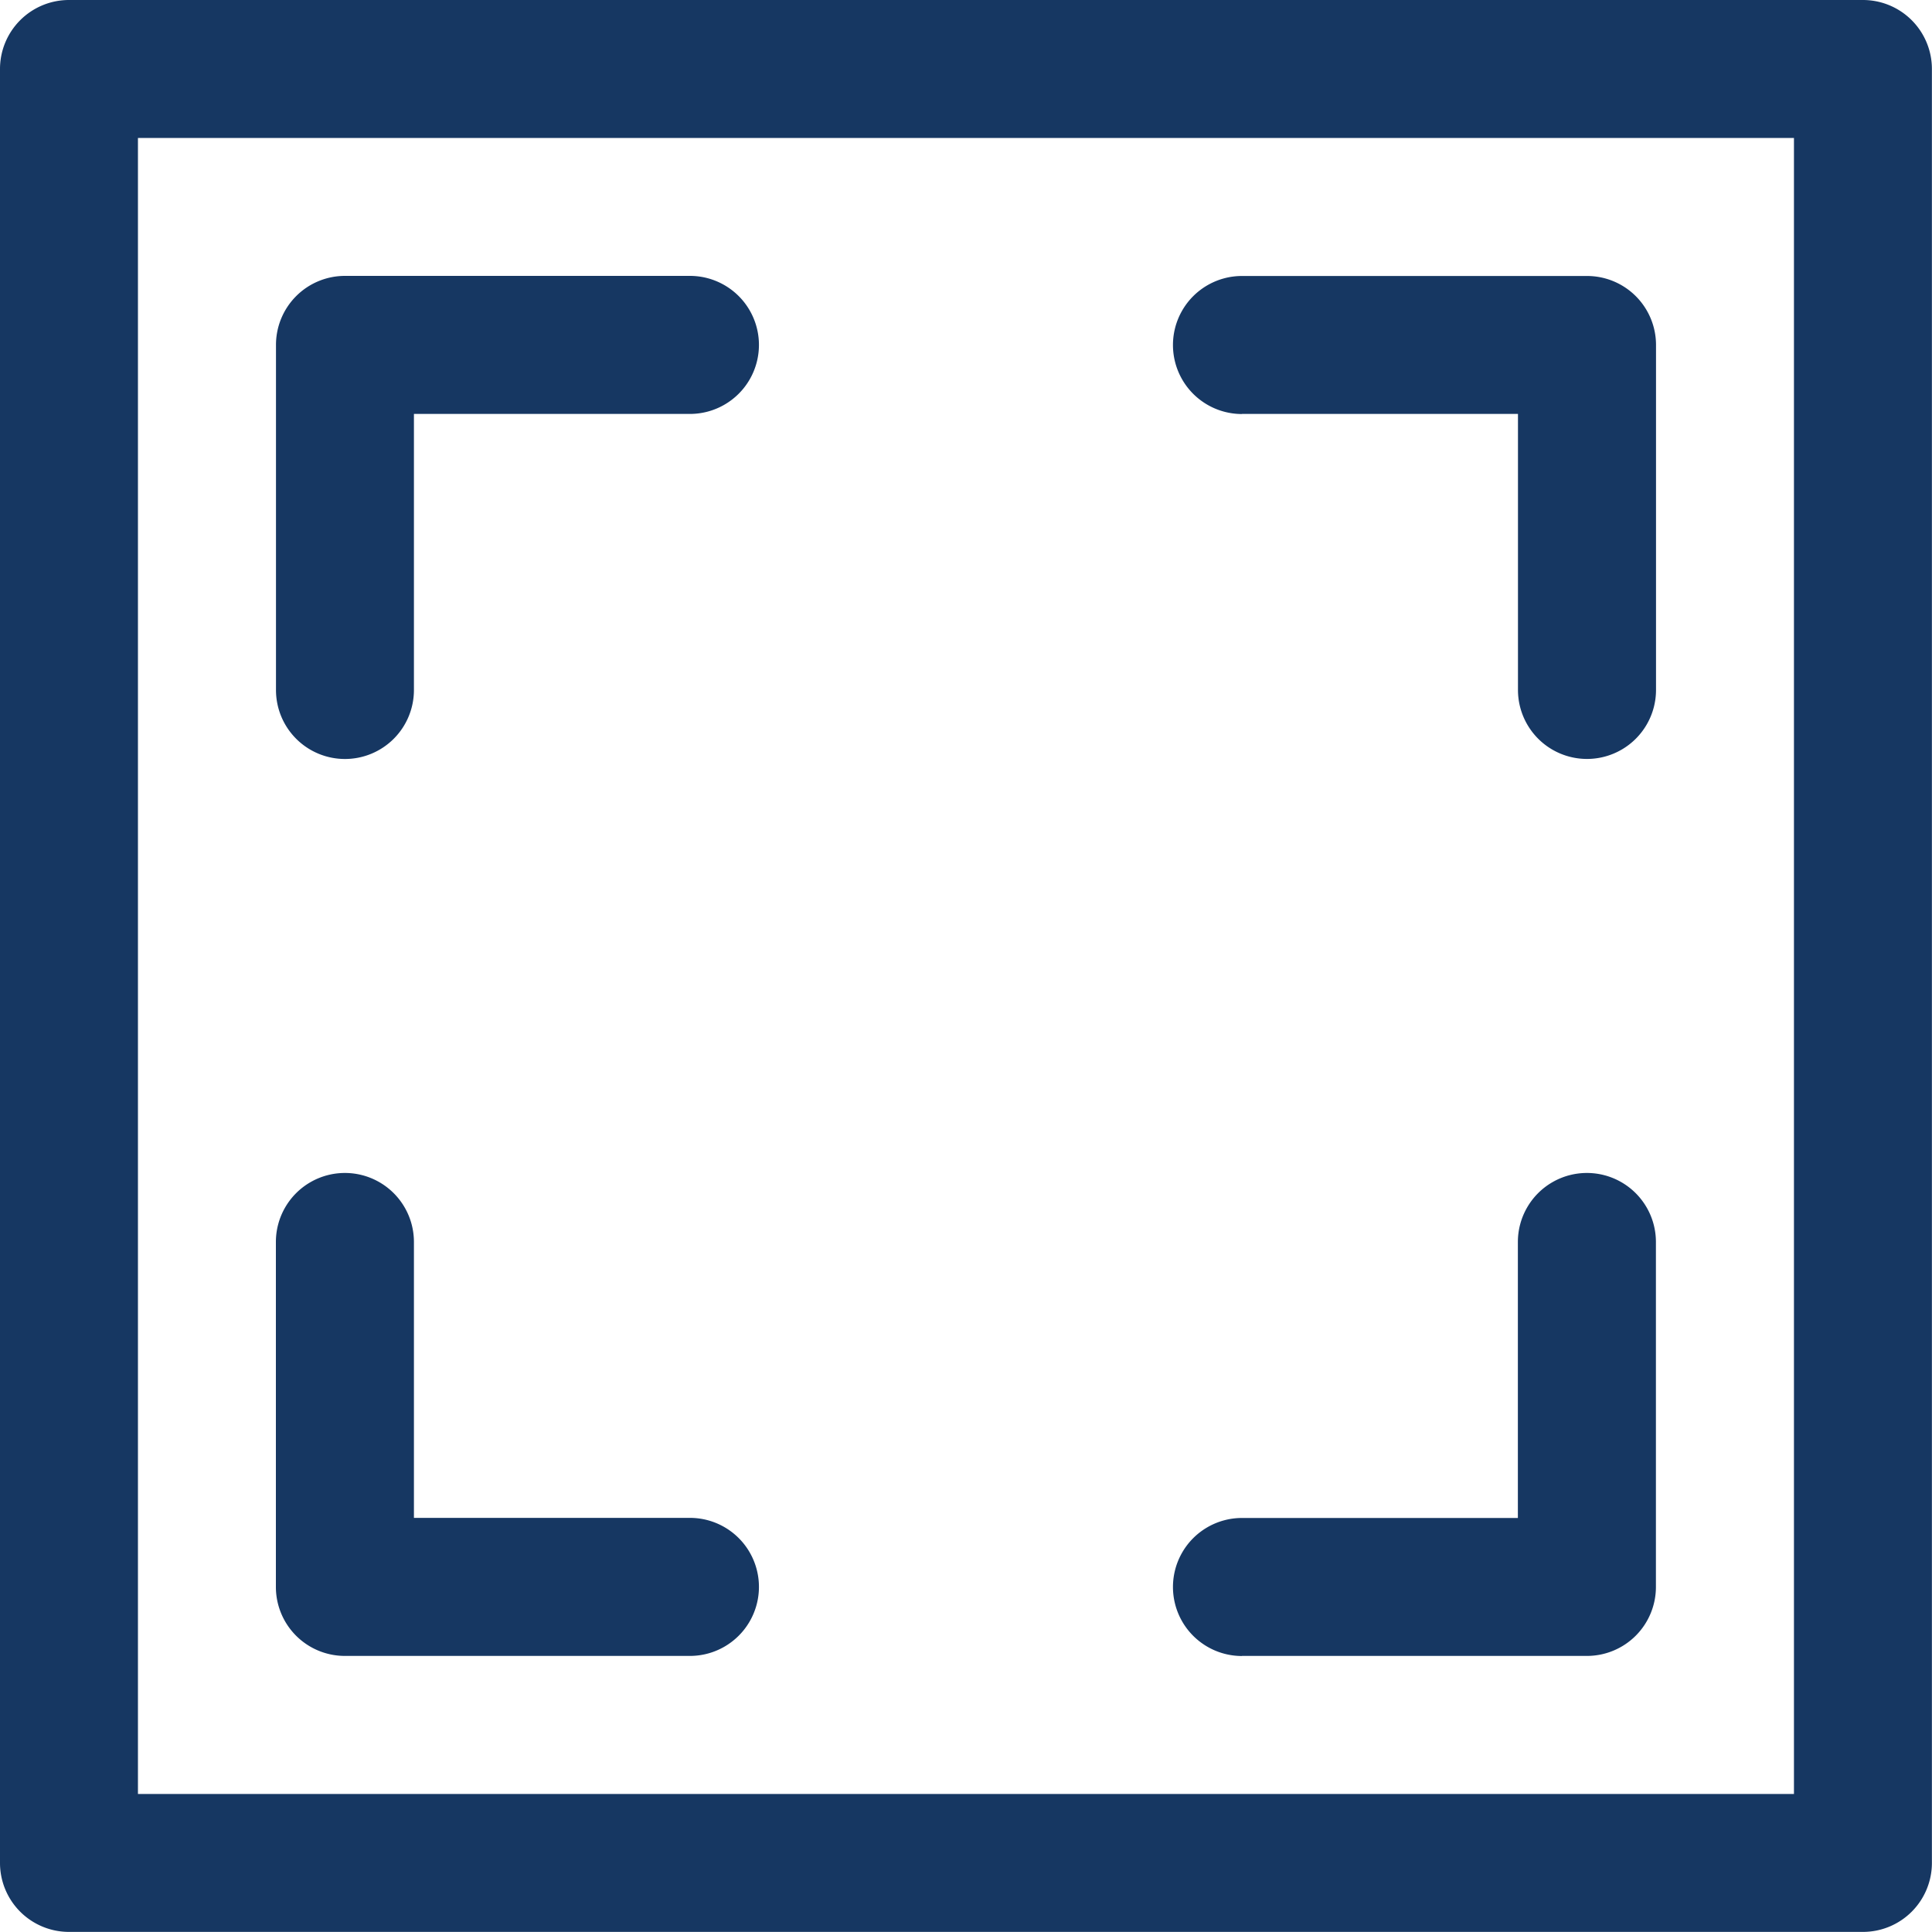
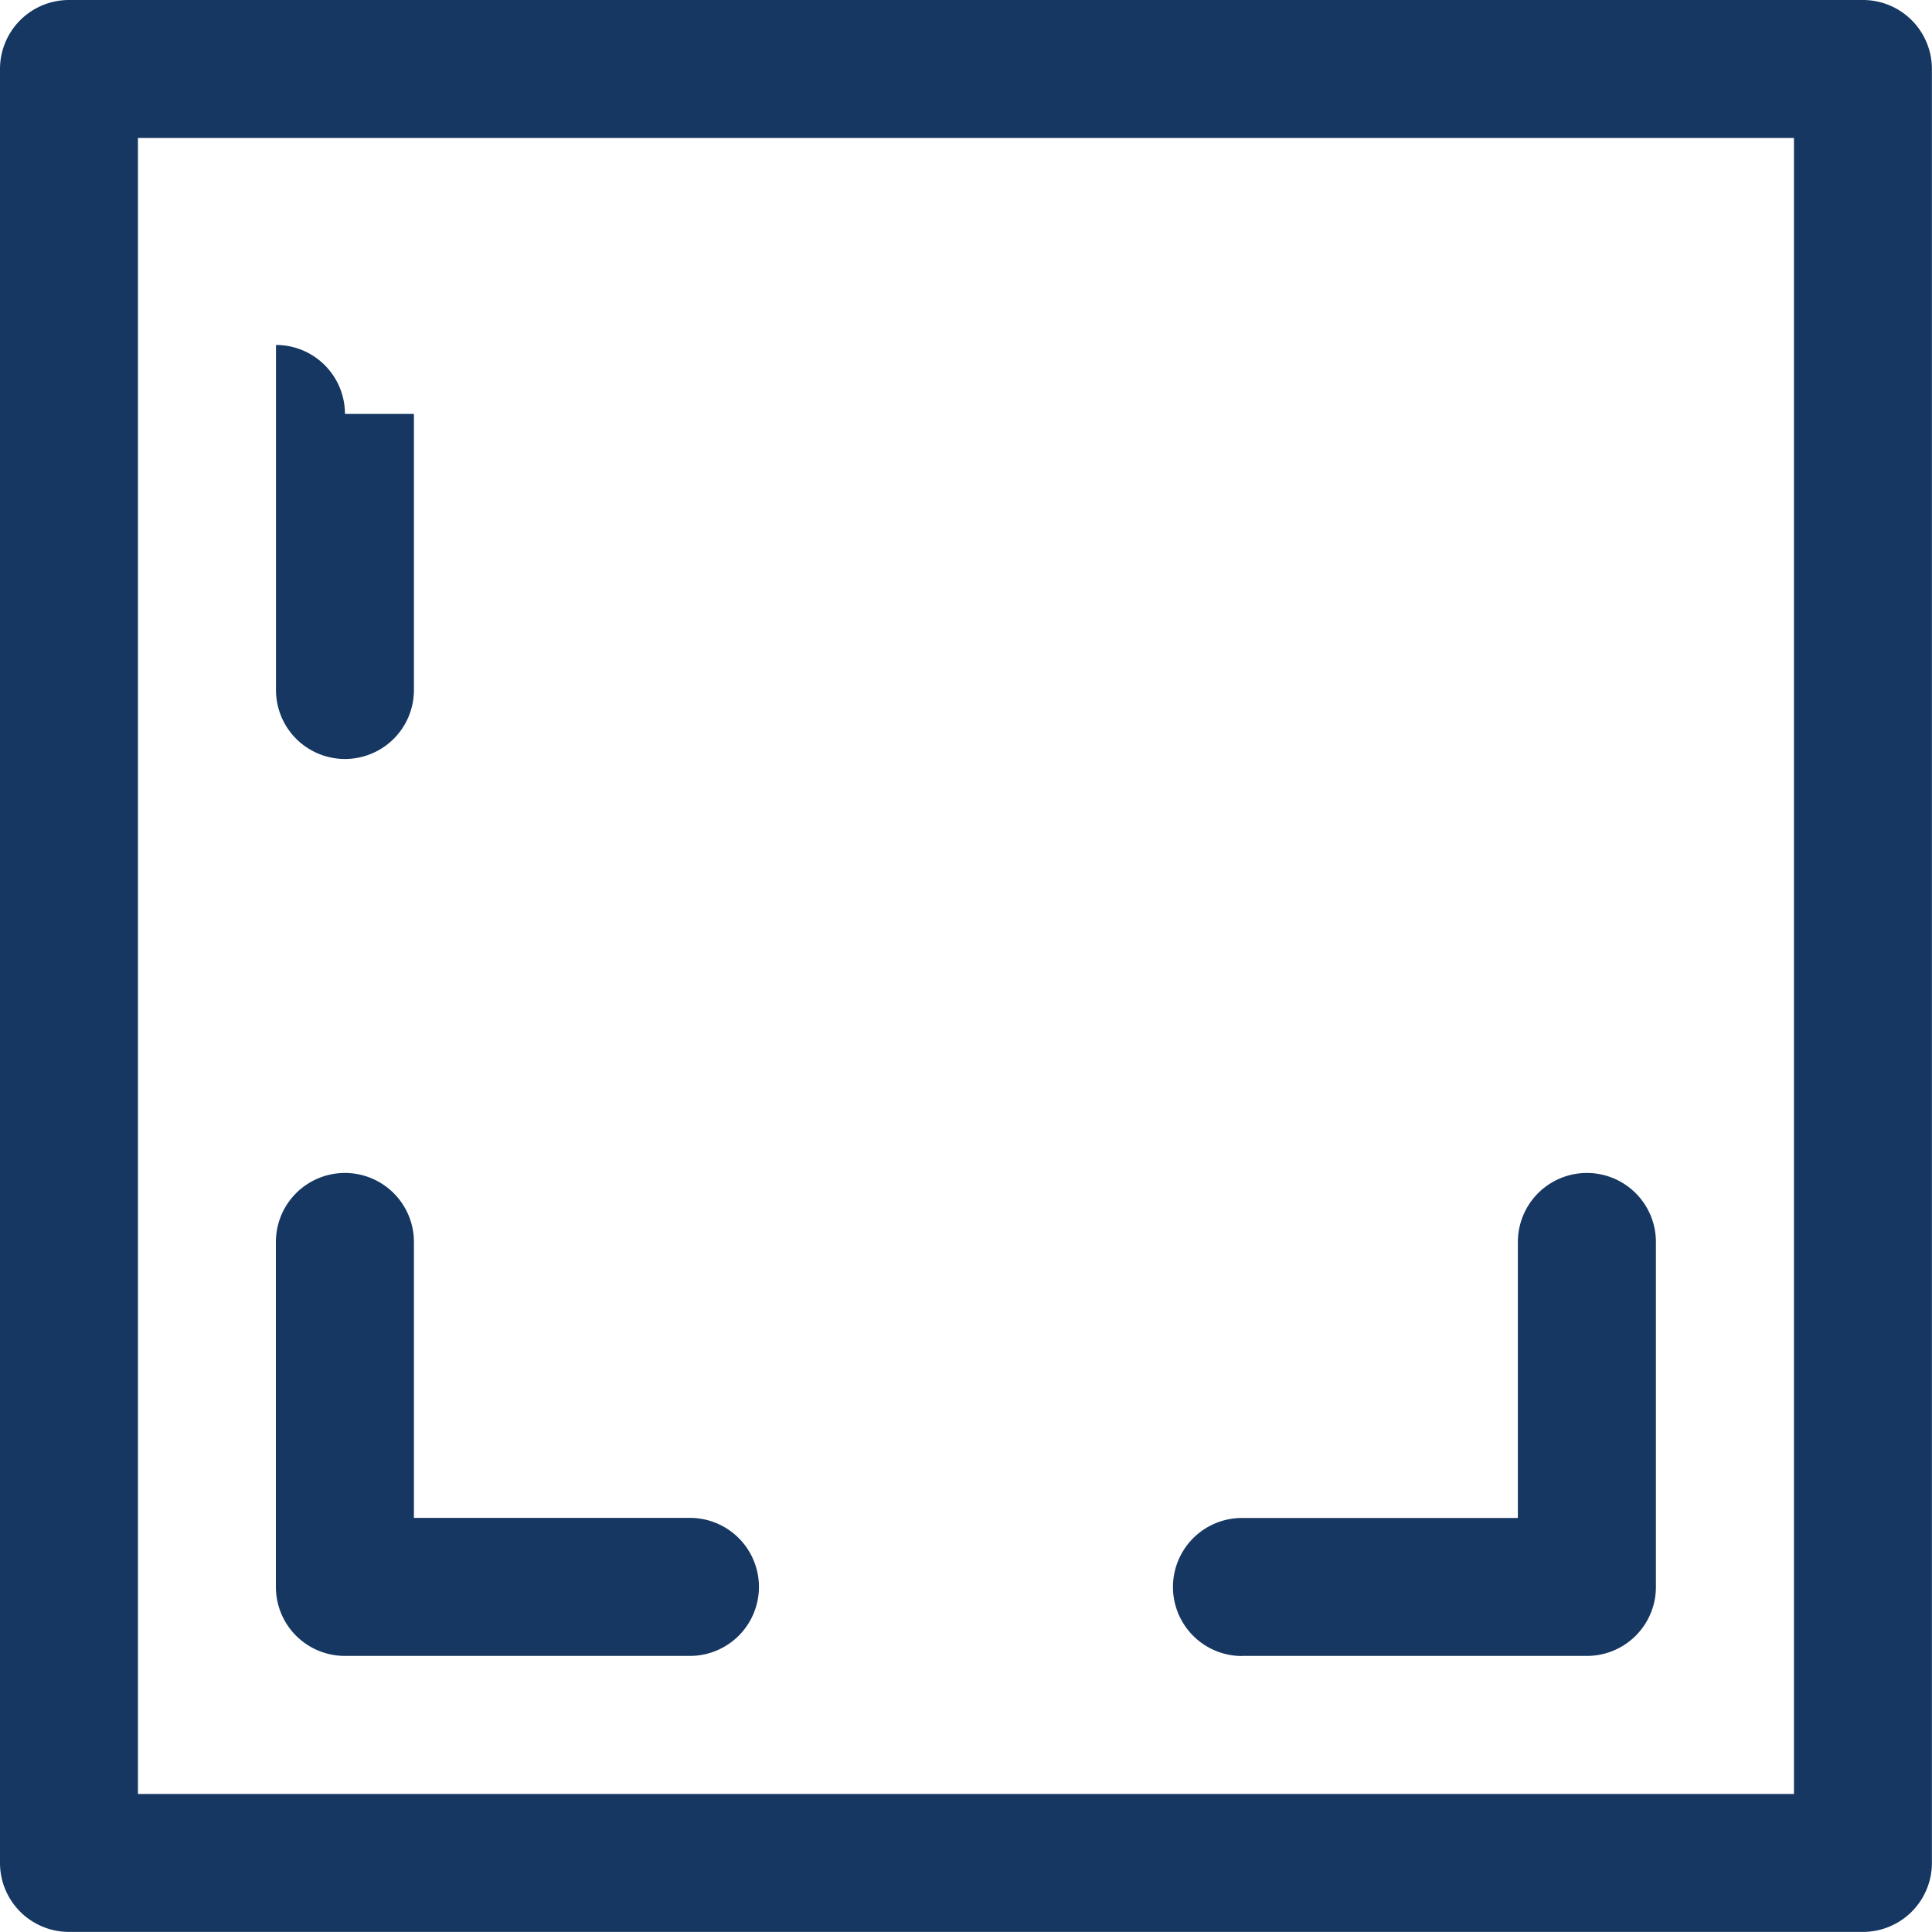
<svg xmlns="http://www.w3.org/2000/svg" width="20" height="20" viewBox="0 0 20 20">
  <defs>
    <clipPath id="clip-path">
      <rect id="Retângulo_24" data-name="Retângulo 24" width="20" height="20" transform="translate(293 486)" fill="#163762" stroke="#707070" stroke-width="1" />
    </clipPath>
  </defs>
  <g id="Grupo_de_máscara_11" data-name="Grupo de máscara 11" transform="translate(-293 -486)" clip-path="url(#clip-path)">
    <g id="normal_size_full_screen_full_resize_fit_to_page_select_fit" data-name="normal size, full screen, full, resize, fit to page, select, fit" transform="translate(291.571 484.571)">
      <path id="Caminho_13" data-name="Caminho 13" d="M20.714,1.429H2.143a.714.714,0,0,0-.714.714V20.714a.714.714,0,0,0,.714.714H20.714a.714.714,0,0,0,.714-.714V2.143A.714.714,0,0,0,20.714,1.429ZM20,20H2.857V2.857H20Z" fill="#163762" />
-       <path id="Caminho_14" data-name="Caminho 14" d="M14.286,5.714h2.857V8.571a.714.714,0,1,0,1.429,0V5a.714.714,0,0,0-.714-.714H14.286a.714.714,0,0,0,0,1.429Z" fill="#163762" />
      <path id="Caminho_15" data-name="Caminho 15" d="M5,18.571H8.571a.714.714,0,1,0,0-1.429H5.714V14.286a.714.714,0,1,0-1.429,0v3.571A.714.714,0,0,0,5,18.571Z" fill="#163762" />
-       <path id="Caminho_16" data-name="Caminho 16" d="M5,9.286a.714.714,0,0,0,.714-.714V5.714H8.571a.714.714,0,0,0,0-1.429H5A.714.714,0,0,0,4.286,5V8.571A.714.714,0,0,0,5,9.286Z" fill="#163762" />
+       <path id="Caminho_16" data-name="Caminho 16" d="M5,9.286a.714.714,0,0,0,.714-.714V5.714H8.571H5A.714.714,0,0,0,4.286,5V8.571A.714.714,0,0,0,5,9.286Z" fill="#163762" />
      <path id="Caminho_17" data-name="Caminho 17" d="M14.286,18.571h3.571a.714.714,0,0,0,.714-.714V14.286a.714.714,0,1,0-1.429,0v2.857H14.286a.714.714,0,1,0,0,1.429Z" fill="#163762" />
    </g>
  </g>
</svg>